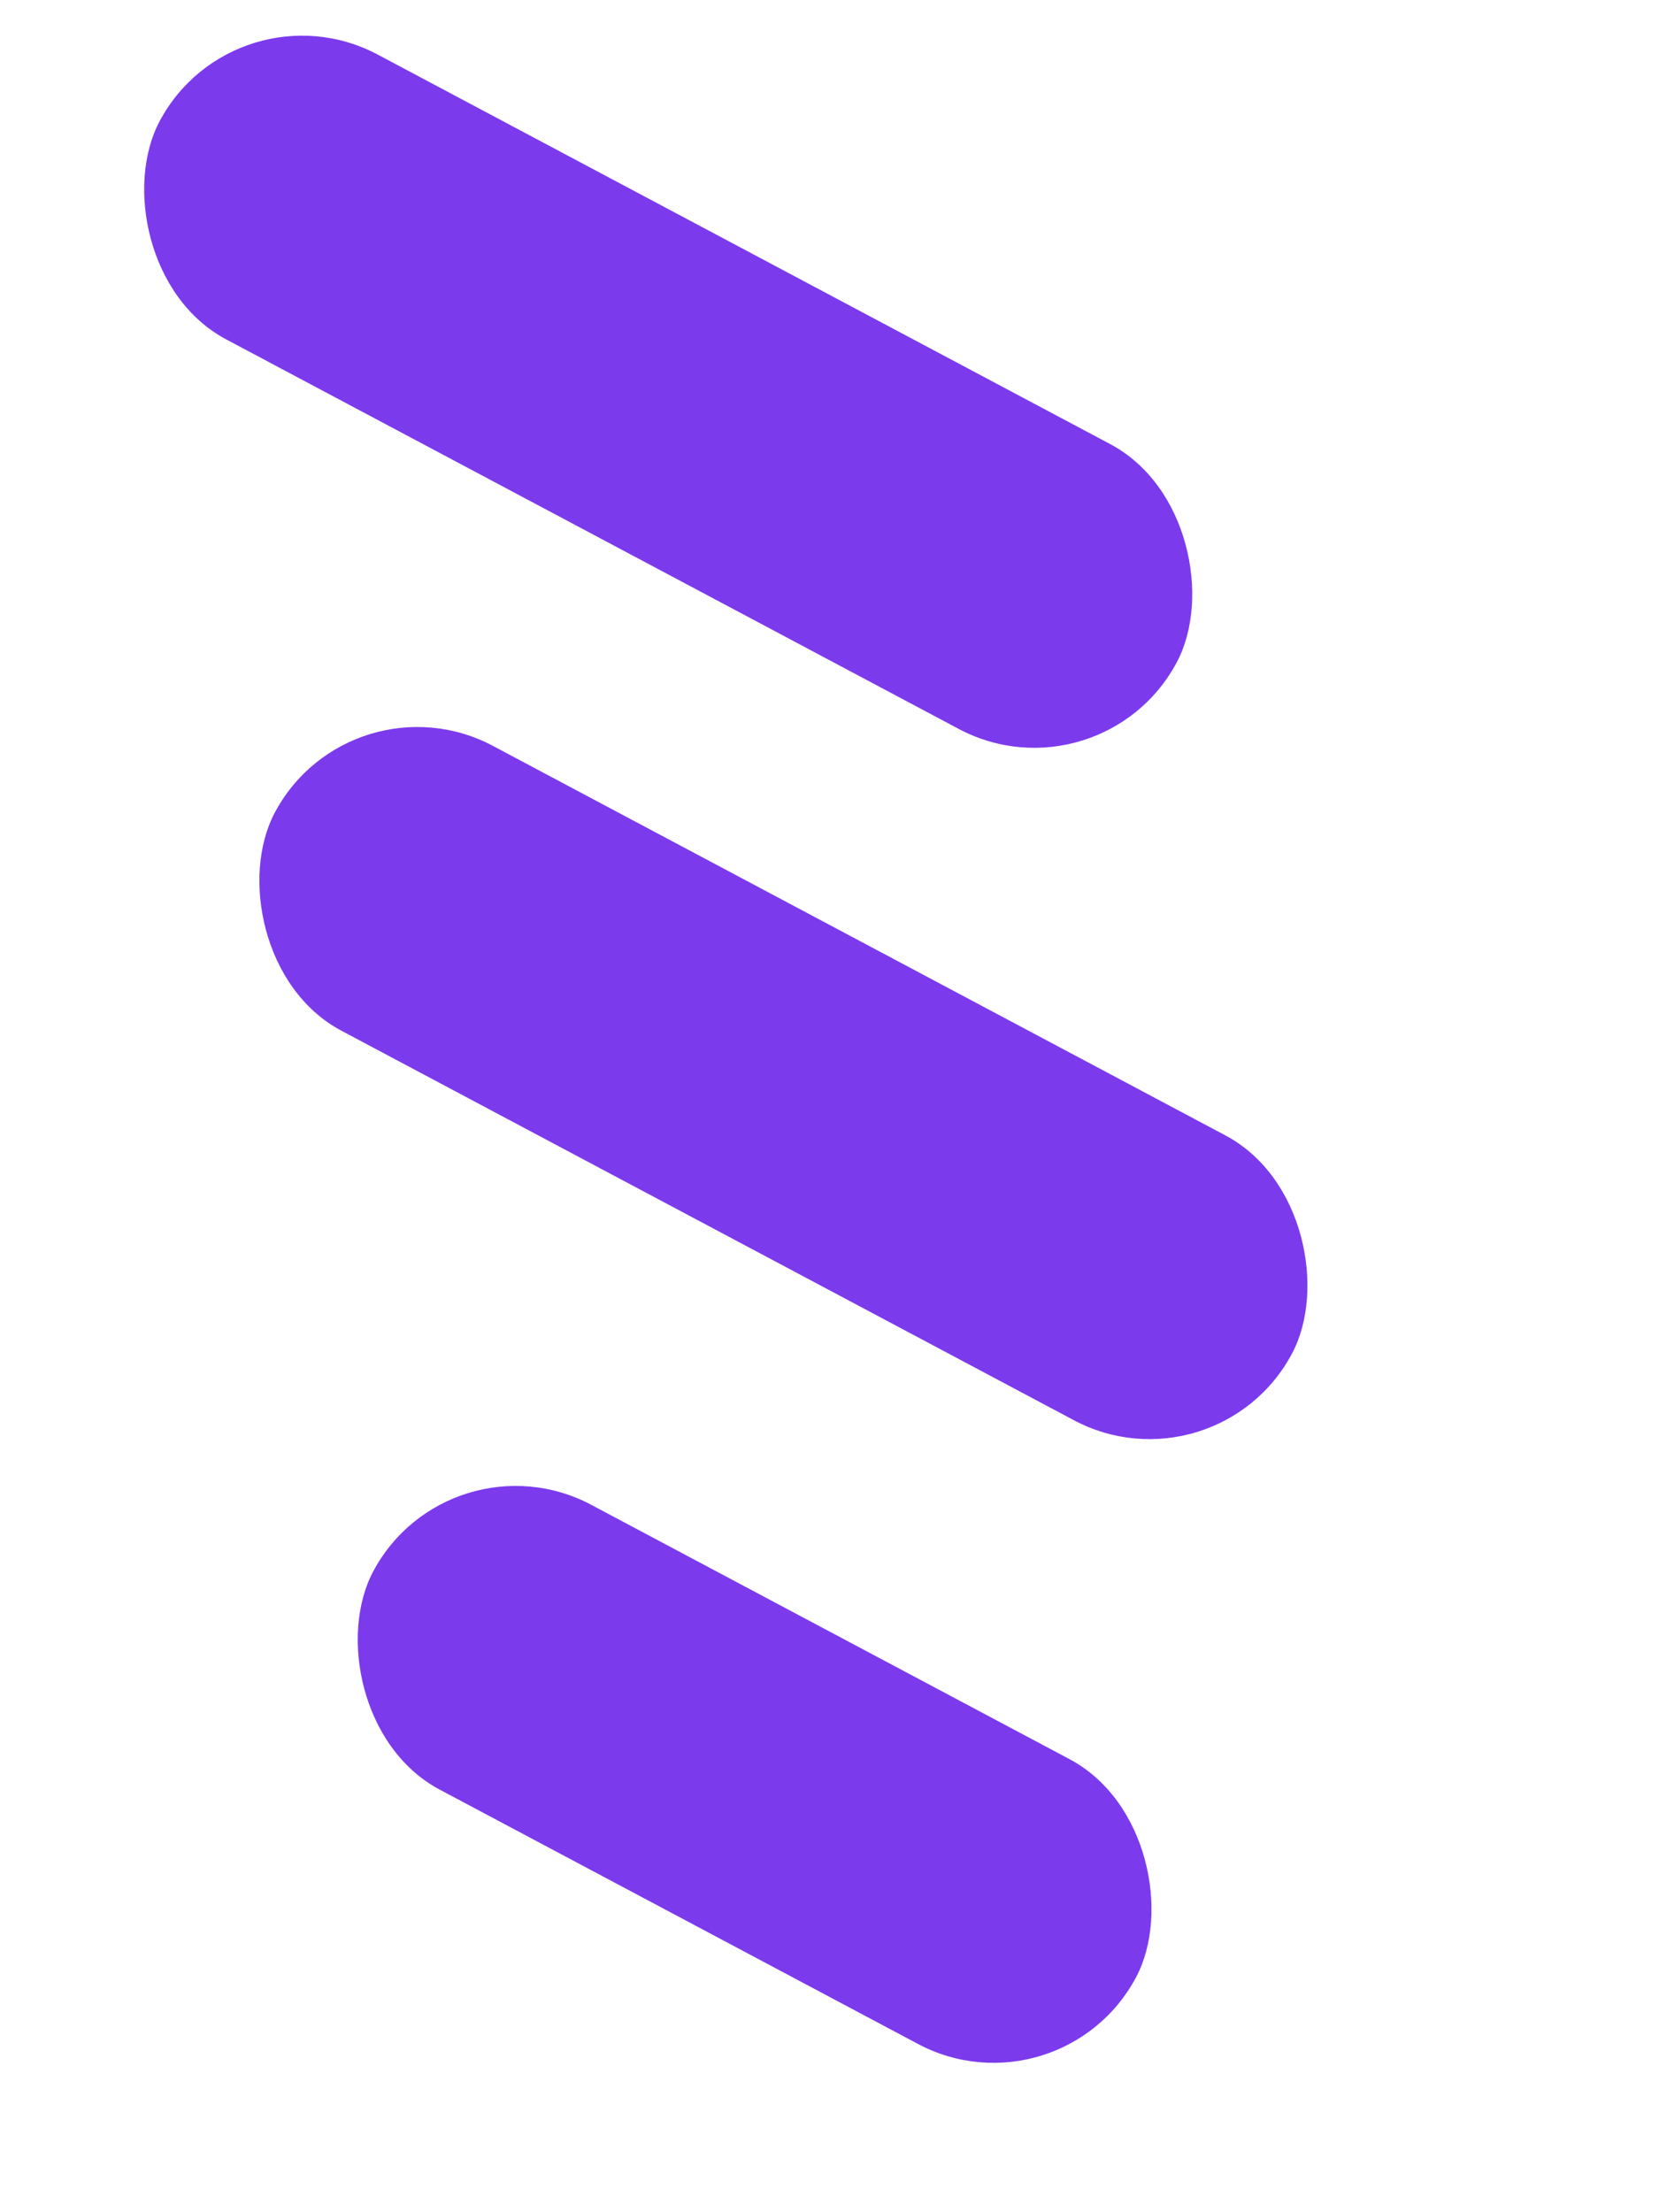
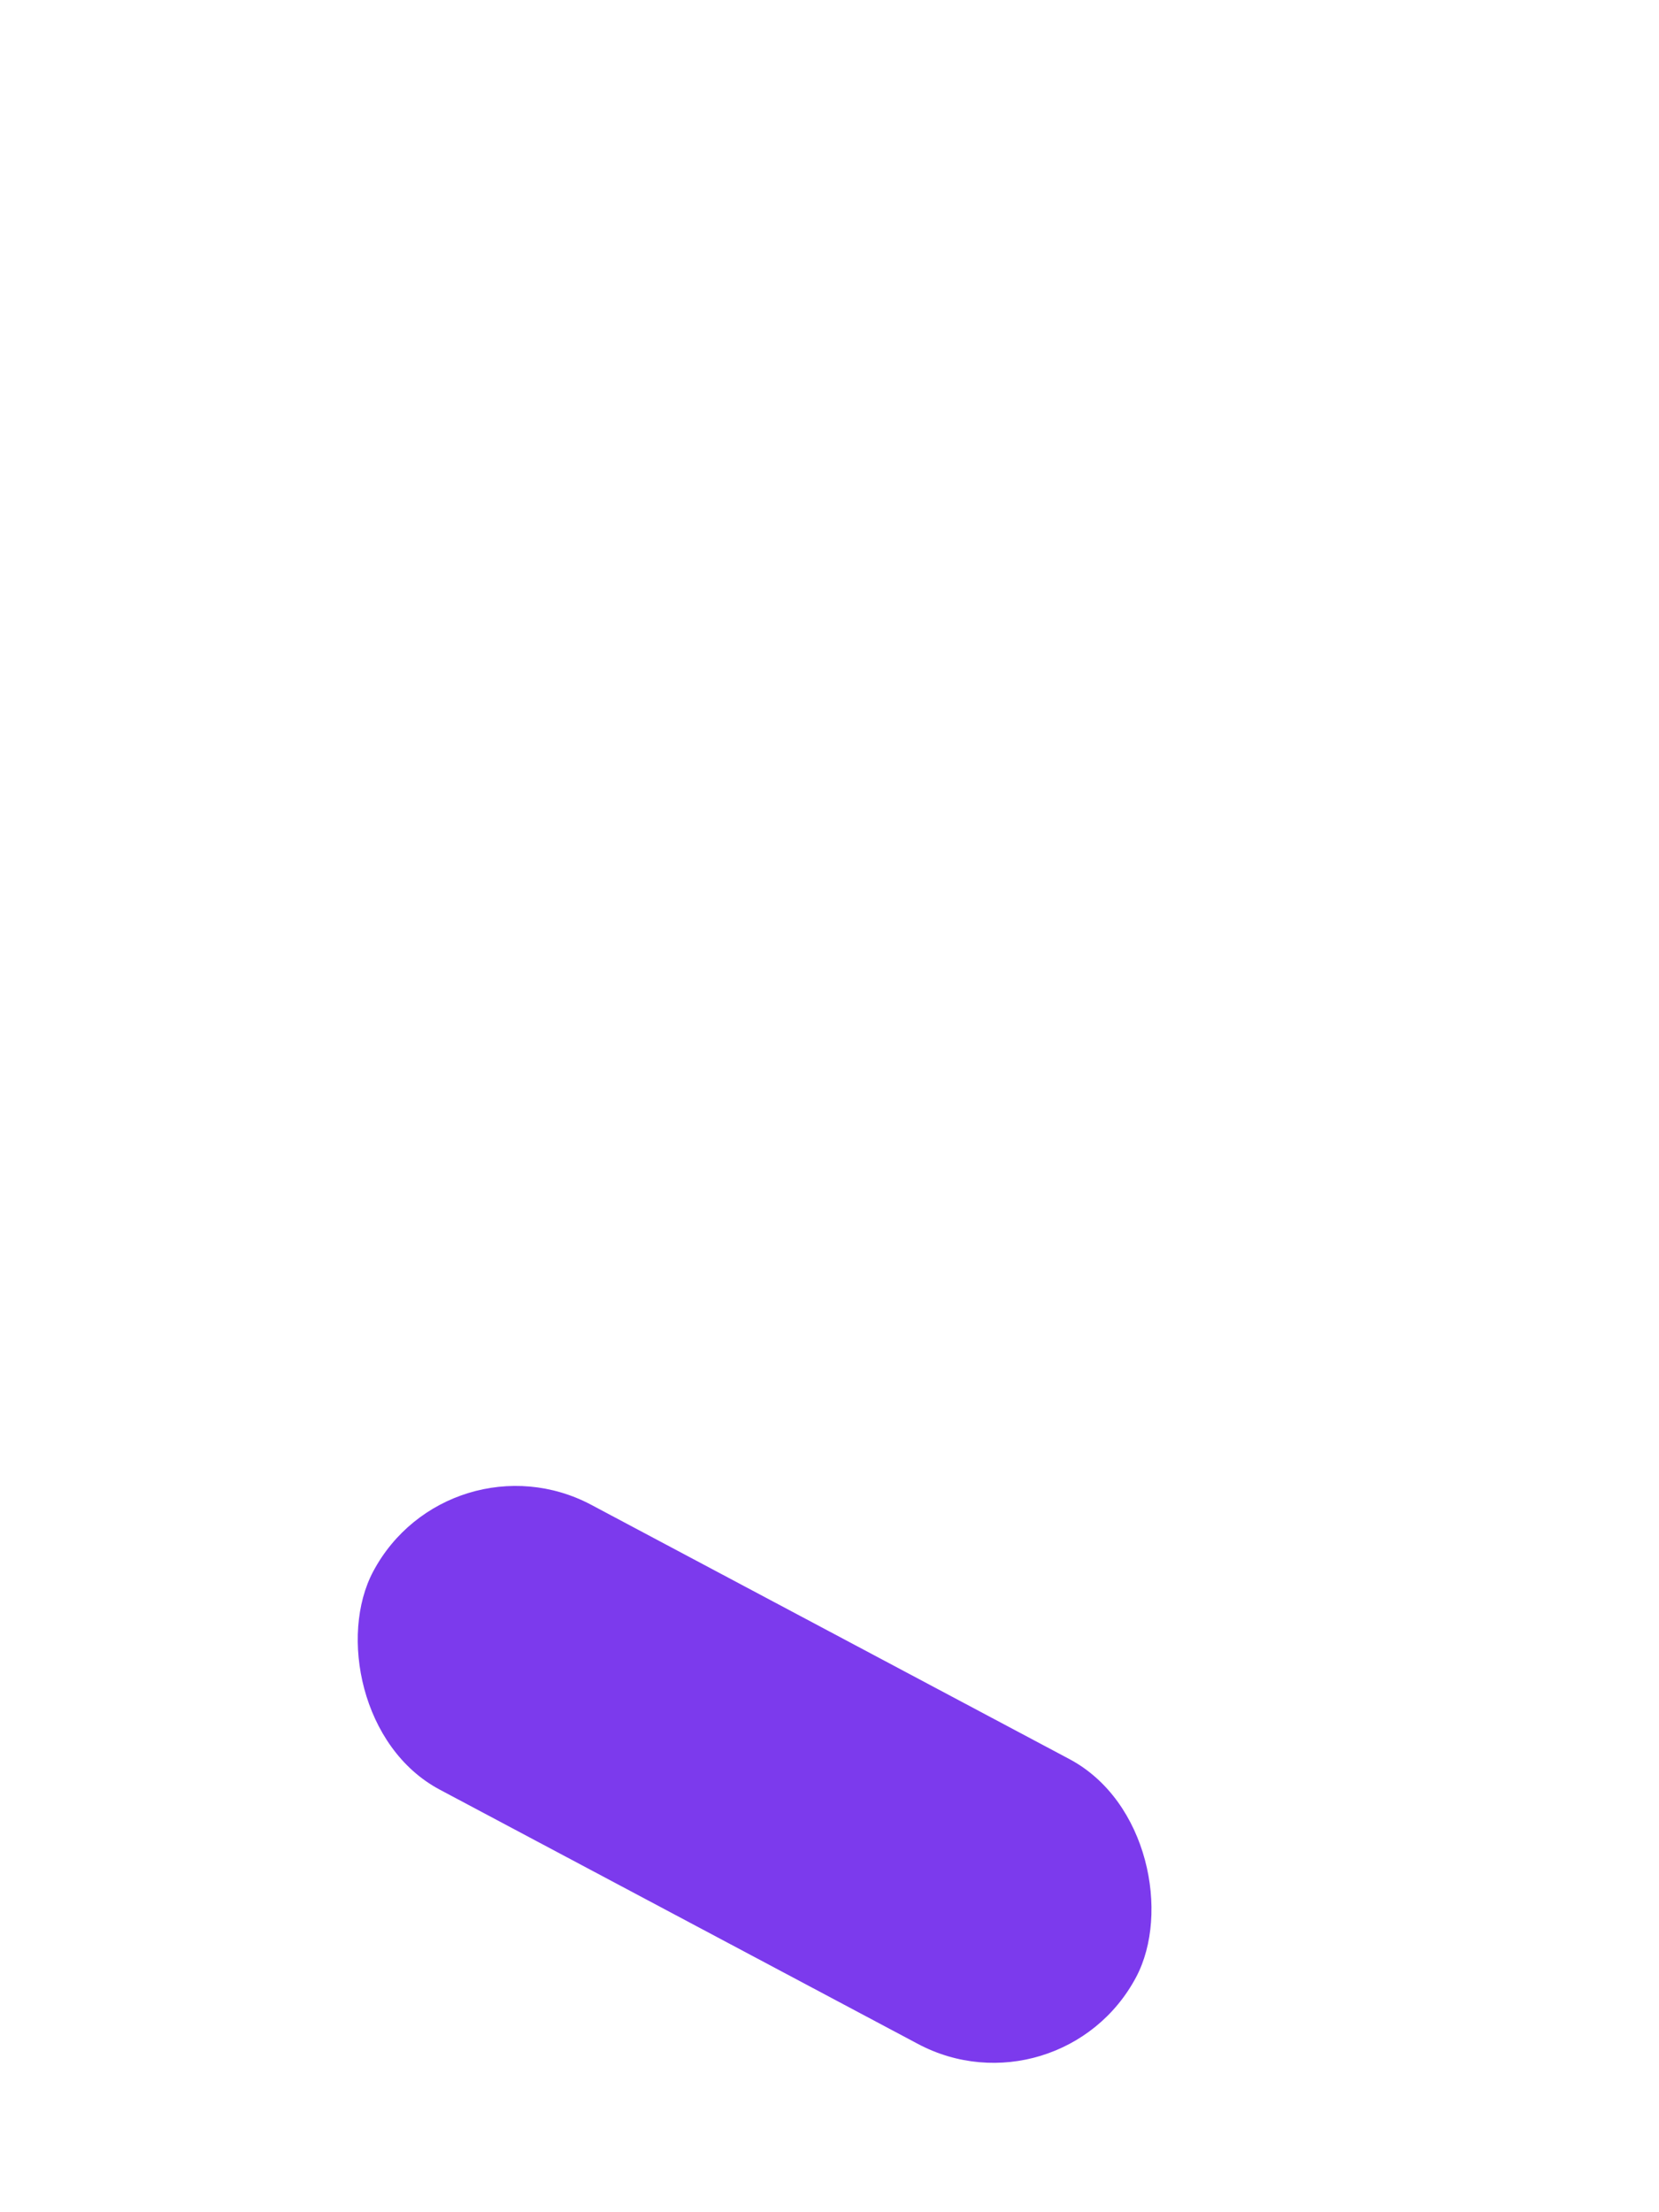
<svg xmlns="http://www.w3.org/2000/svg" viewBox="0 0 144 192" fill="none">
-   <rect x="8" y="20" width="100" height="28" rx="14" fill="#7C3AED" transform="rotate(28 58 34)" />
-   <rect x="18" y="80" width="100" height="28" rx="14" fill="#7C3AED" transform="rotate(28 68 94)" />
  <rect x="28" y="140" width="75" height="28" rx="14" fill="#7C3AED" transform="rotate(28 65.5 154)" />
</svg>